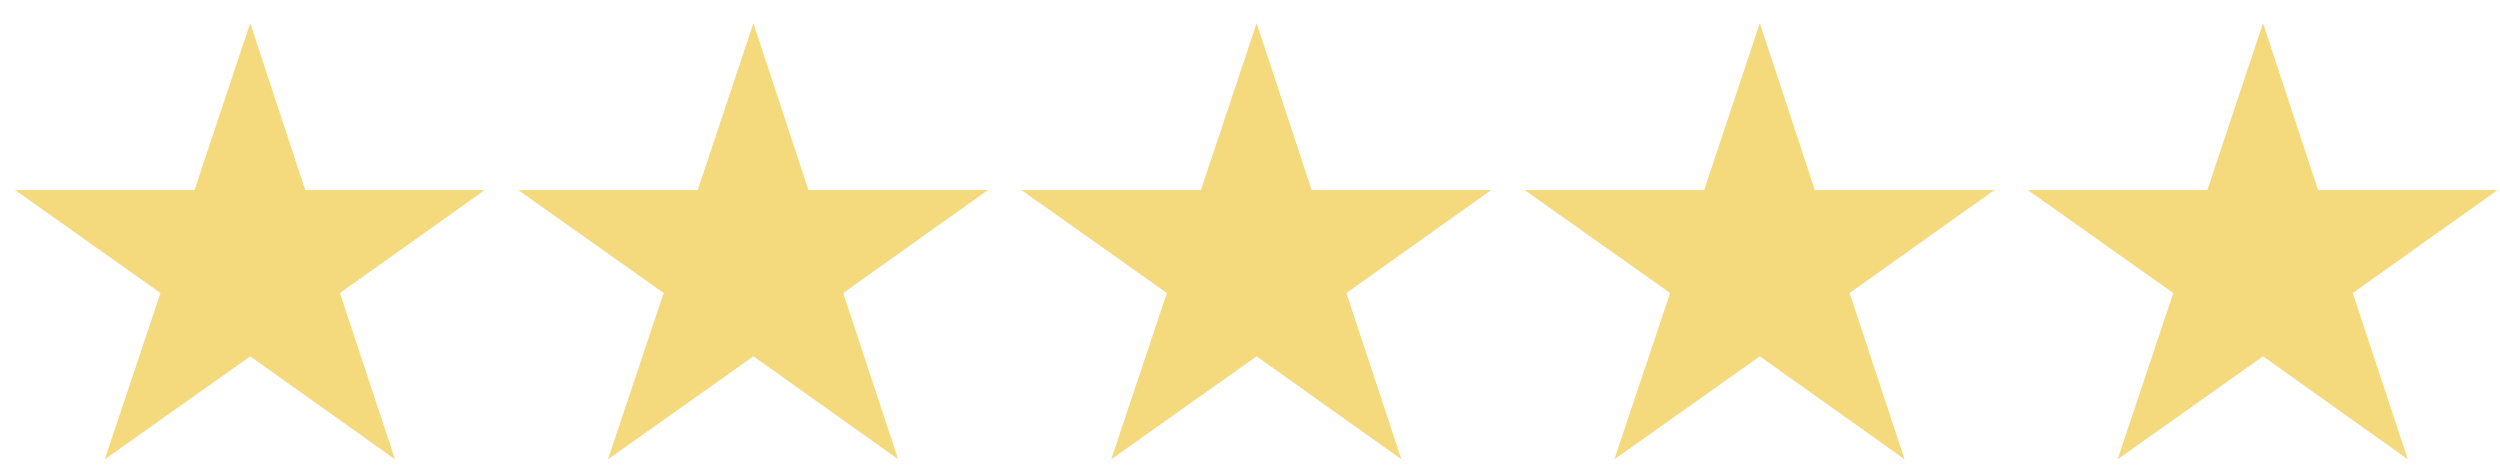
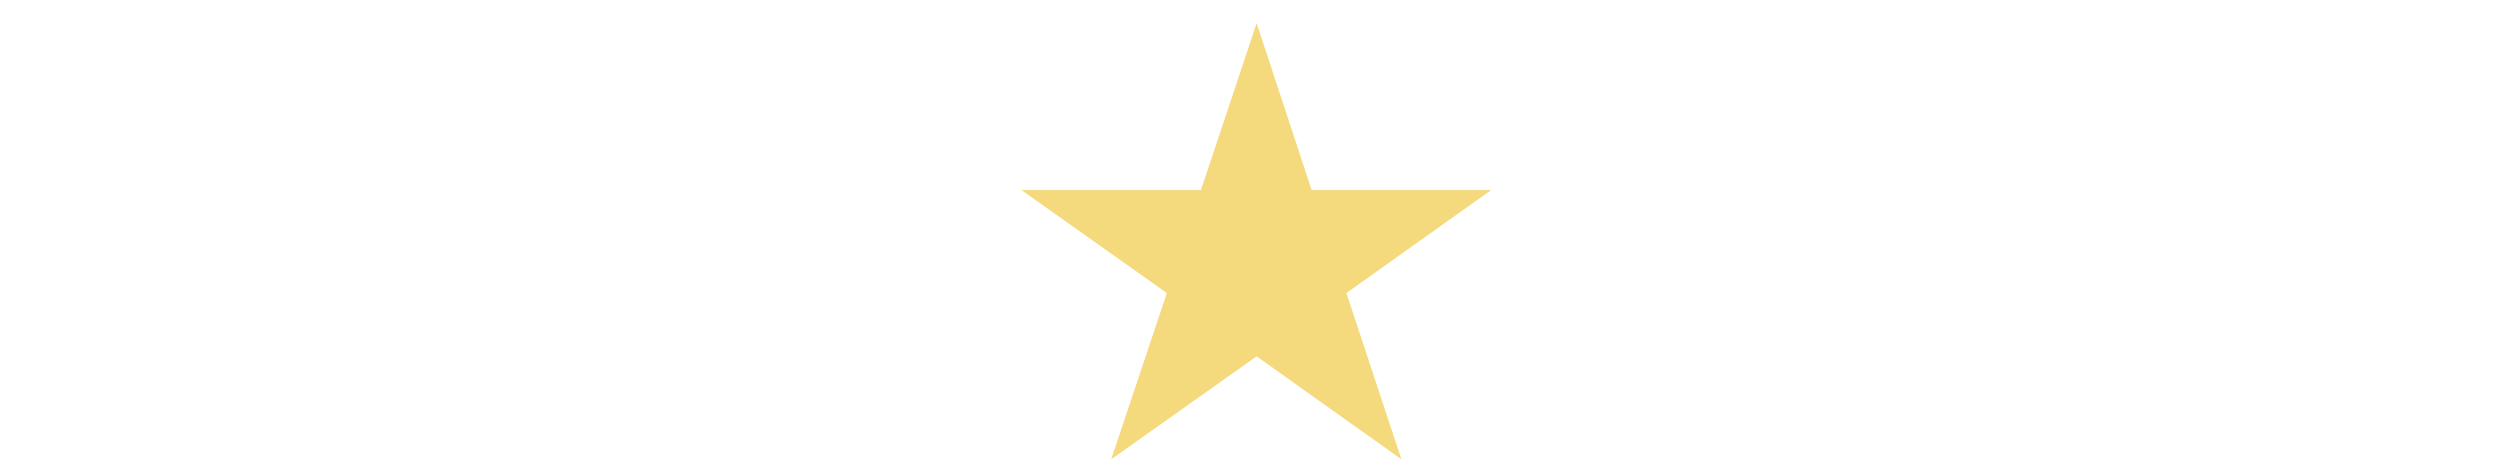
<svg xmlns="http://www.w3.org/2000/svg" width="91" height="17" viewBox="0 0 91 17" fill="none">
-   <path d="M9.108 0.844L11.111 6.919H17.644L12.374 10.666L14.377 16.718L9.108 12.971L3.815 16.718L5.842 10.666L0.548 6.919H7.081L9.108 0.844Z" fill="#F4D97D" />
-   <path d="M27.424 0.844L29.427 6.919H35.96L30.691 10.666L32.694 16.718L27.424 12.97L22.131 16.718L24.158 10.666L18.865 6.919H25.398L27.424 0.844Z" fill="#F4D97D" />
  <path d="M45.741 0.844L47.744 6.919H54.277L49.008 10.666L51.01 16.718L45.741 12.97L40.448 16.718L42.474 10.666L37.181 6.919H43.714L45.741 0.844Z" fill="#F4D97D" />
-   <path d="M64.057 0.844L66.06 6.919H72.593L67.324 10.666L69.327 16.718L64.057 12.97L58.764 16.718L60.791 10.666L55.498 6.919H62.031L64.057 0.844Z" fill="#F4D97D" />
-   <path d="M82.374 0.844L84.377 6.919H90.91L85.64 10.666L87.643 16.718L82.374 12.97L77.081 16.718L79.107 10.666L73.814 6.919H80.347L82.374 0.844Z" fill="#F4D97D" />
</svg>